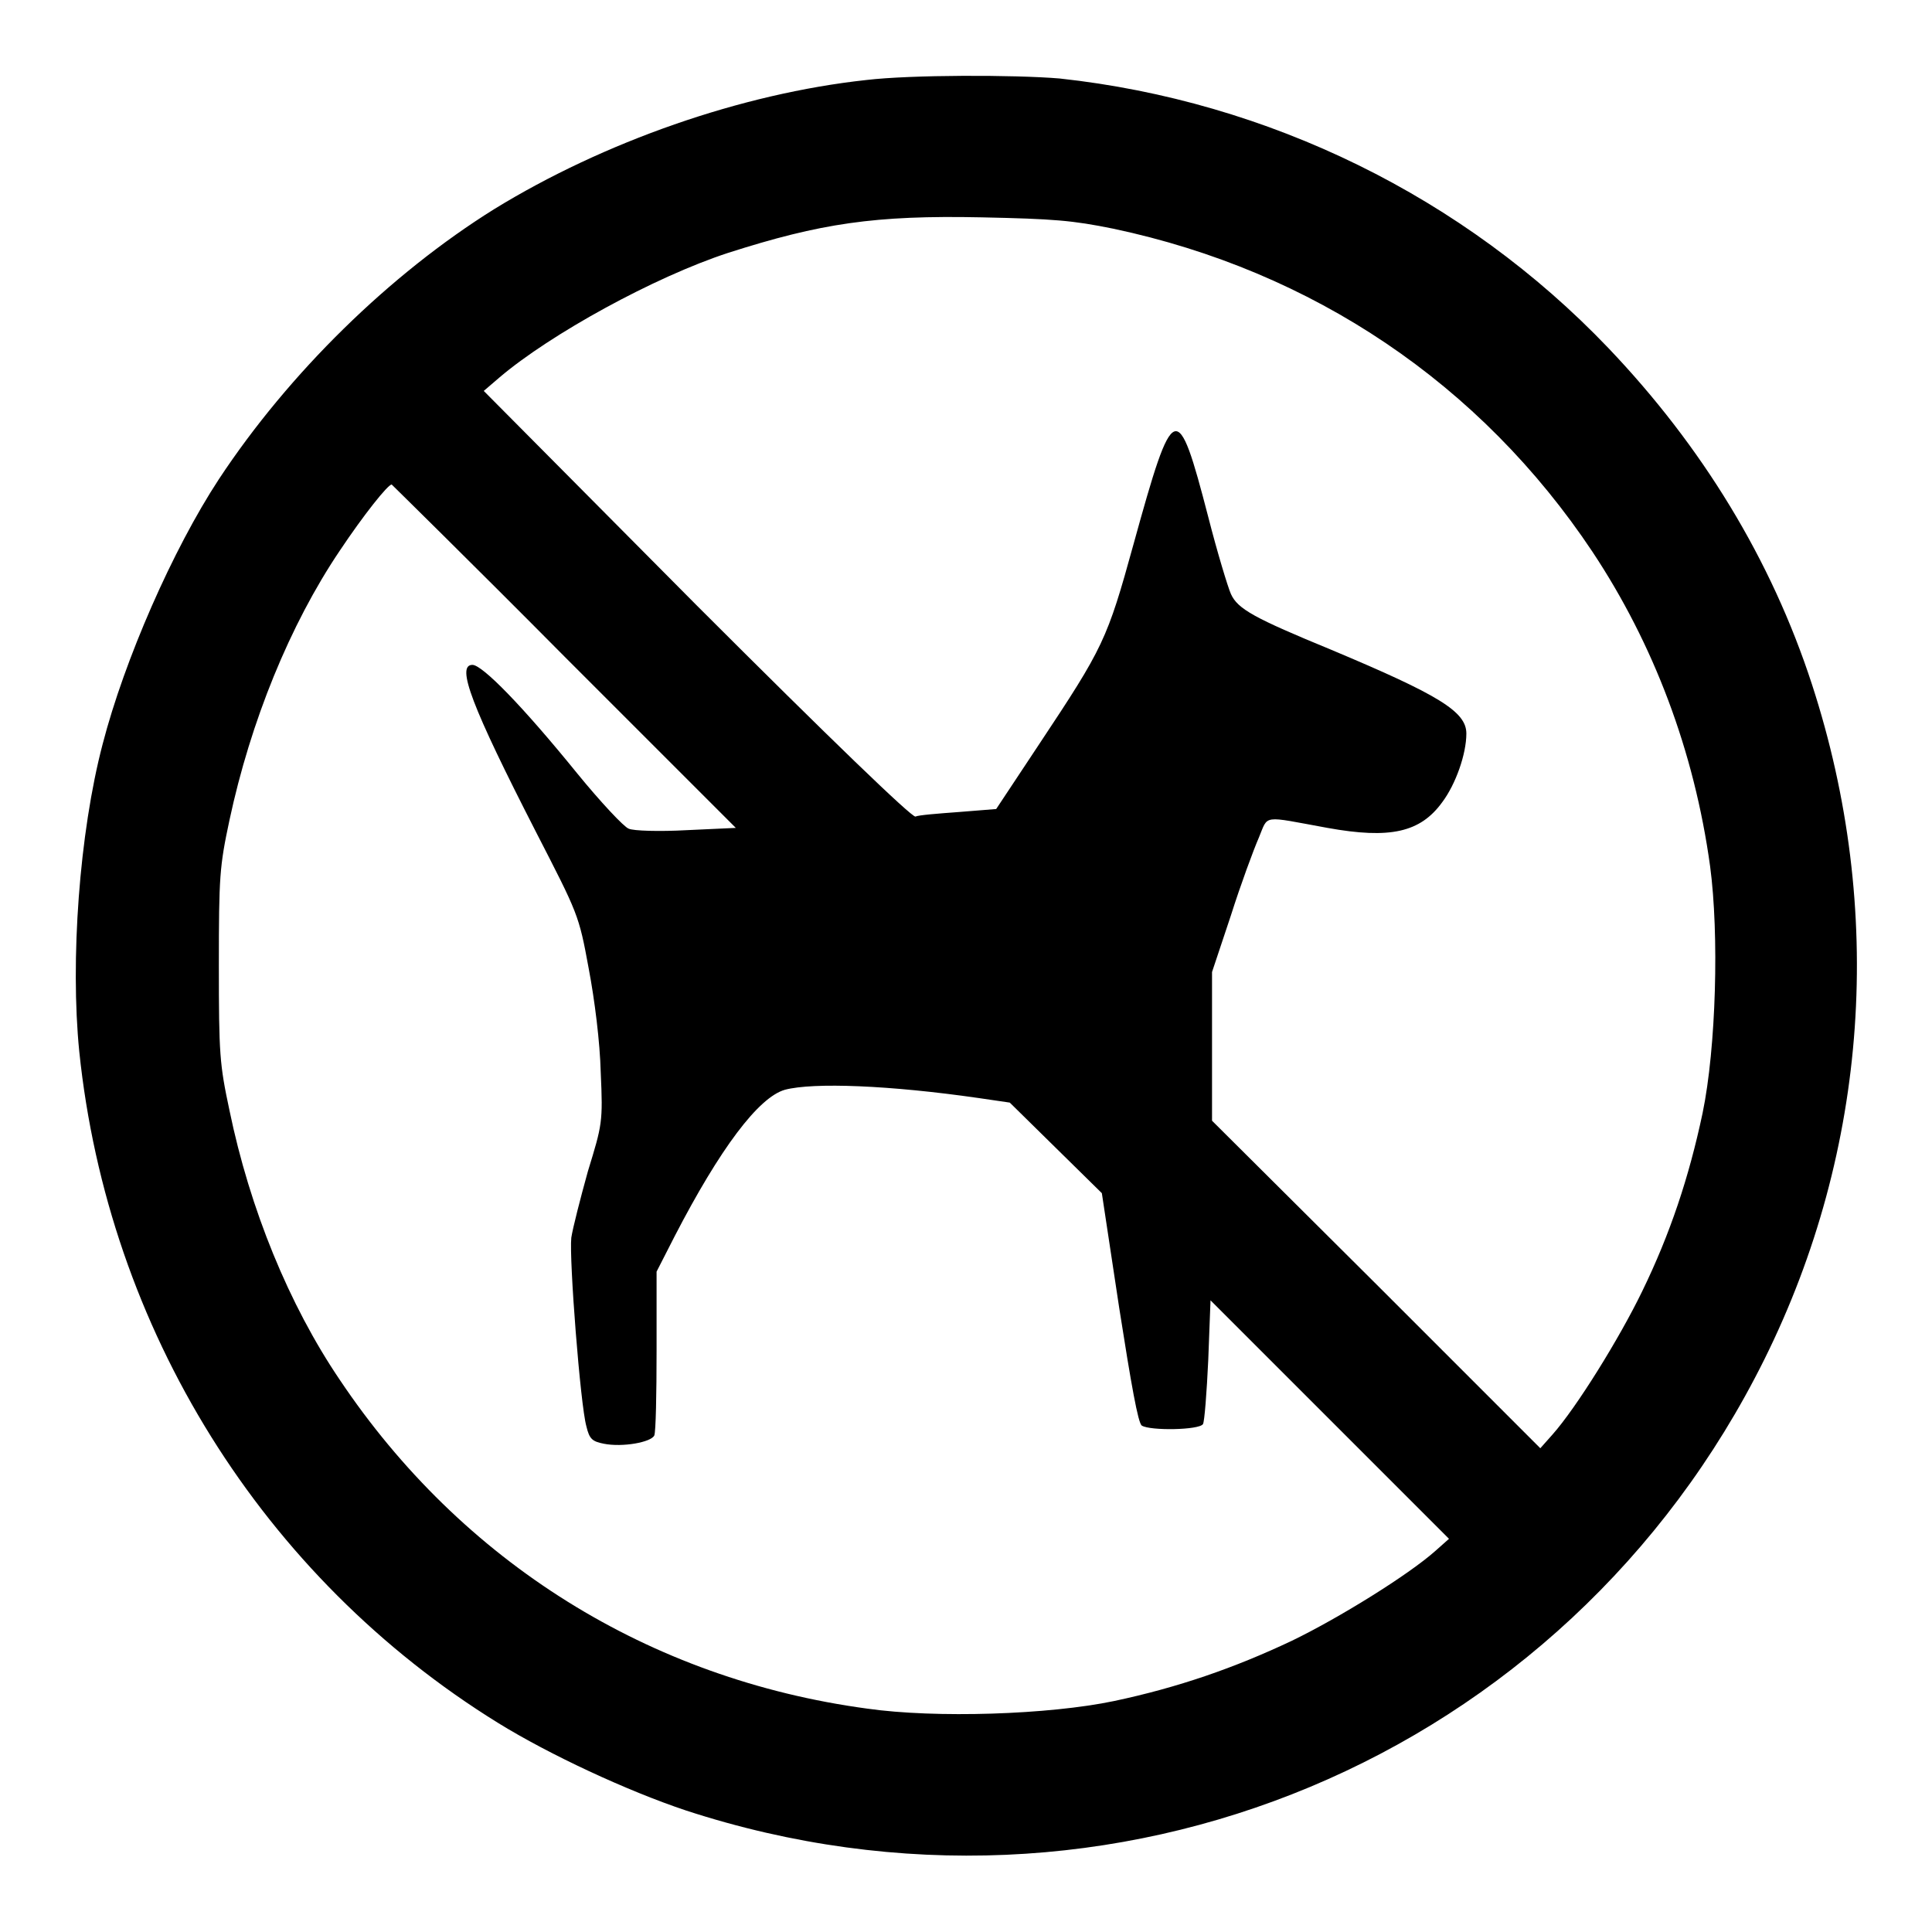
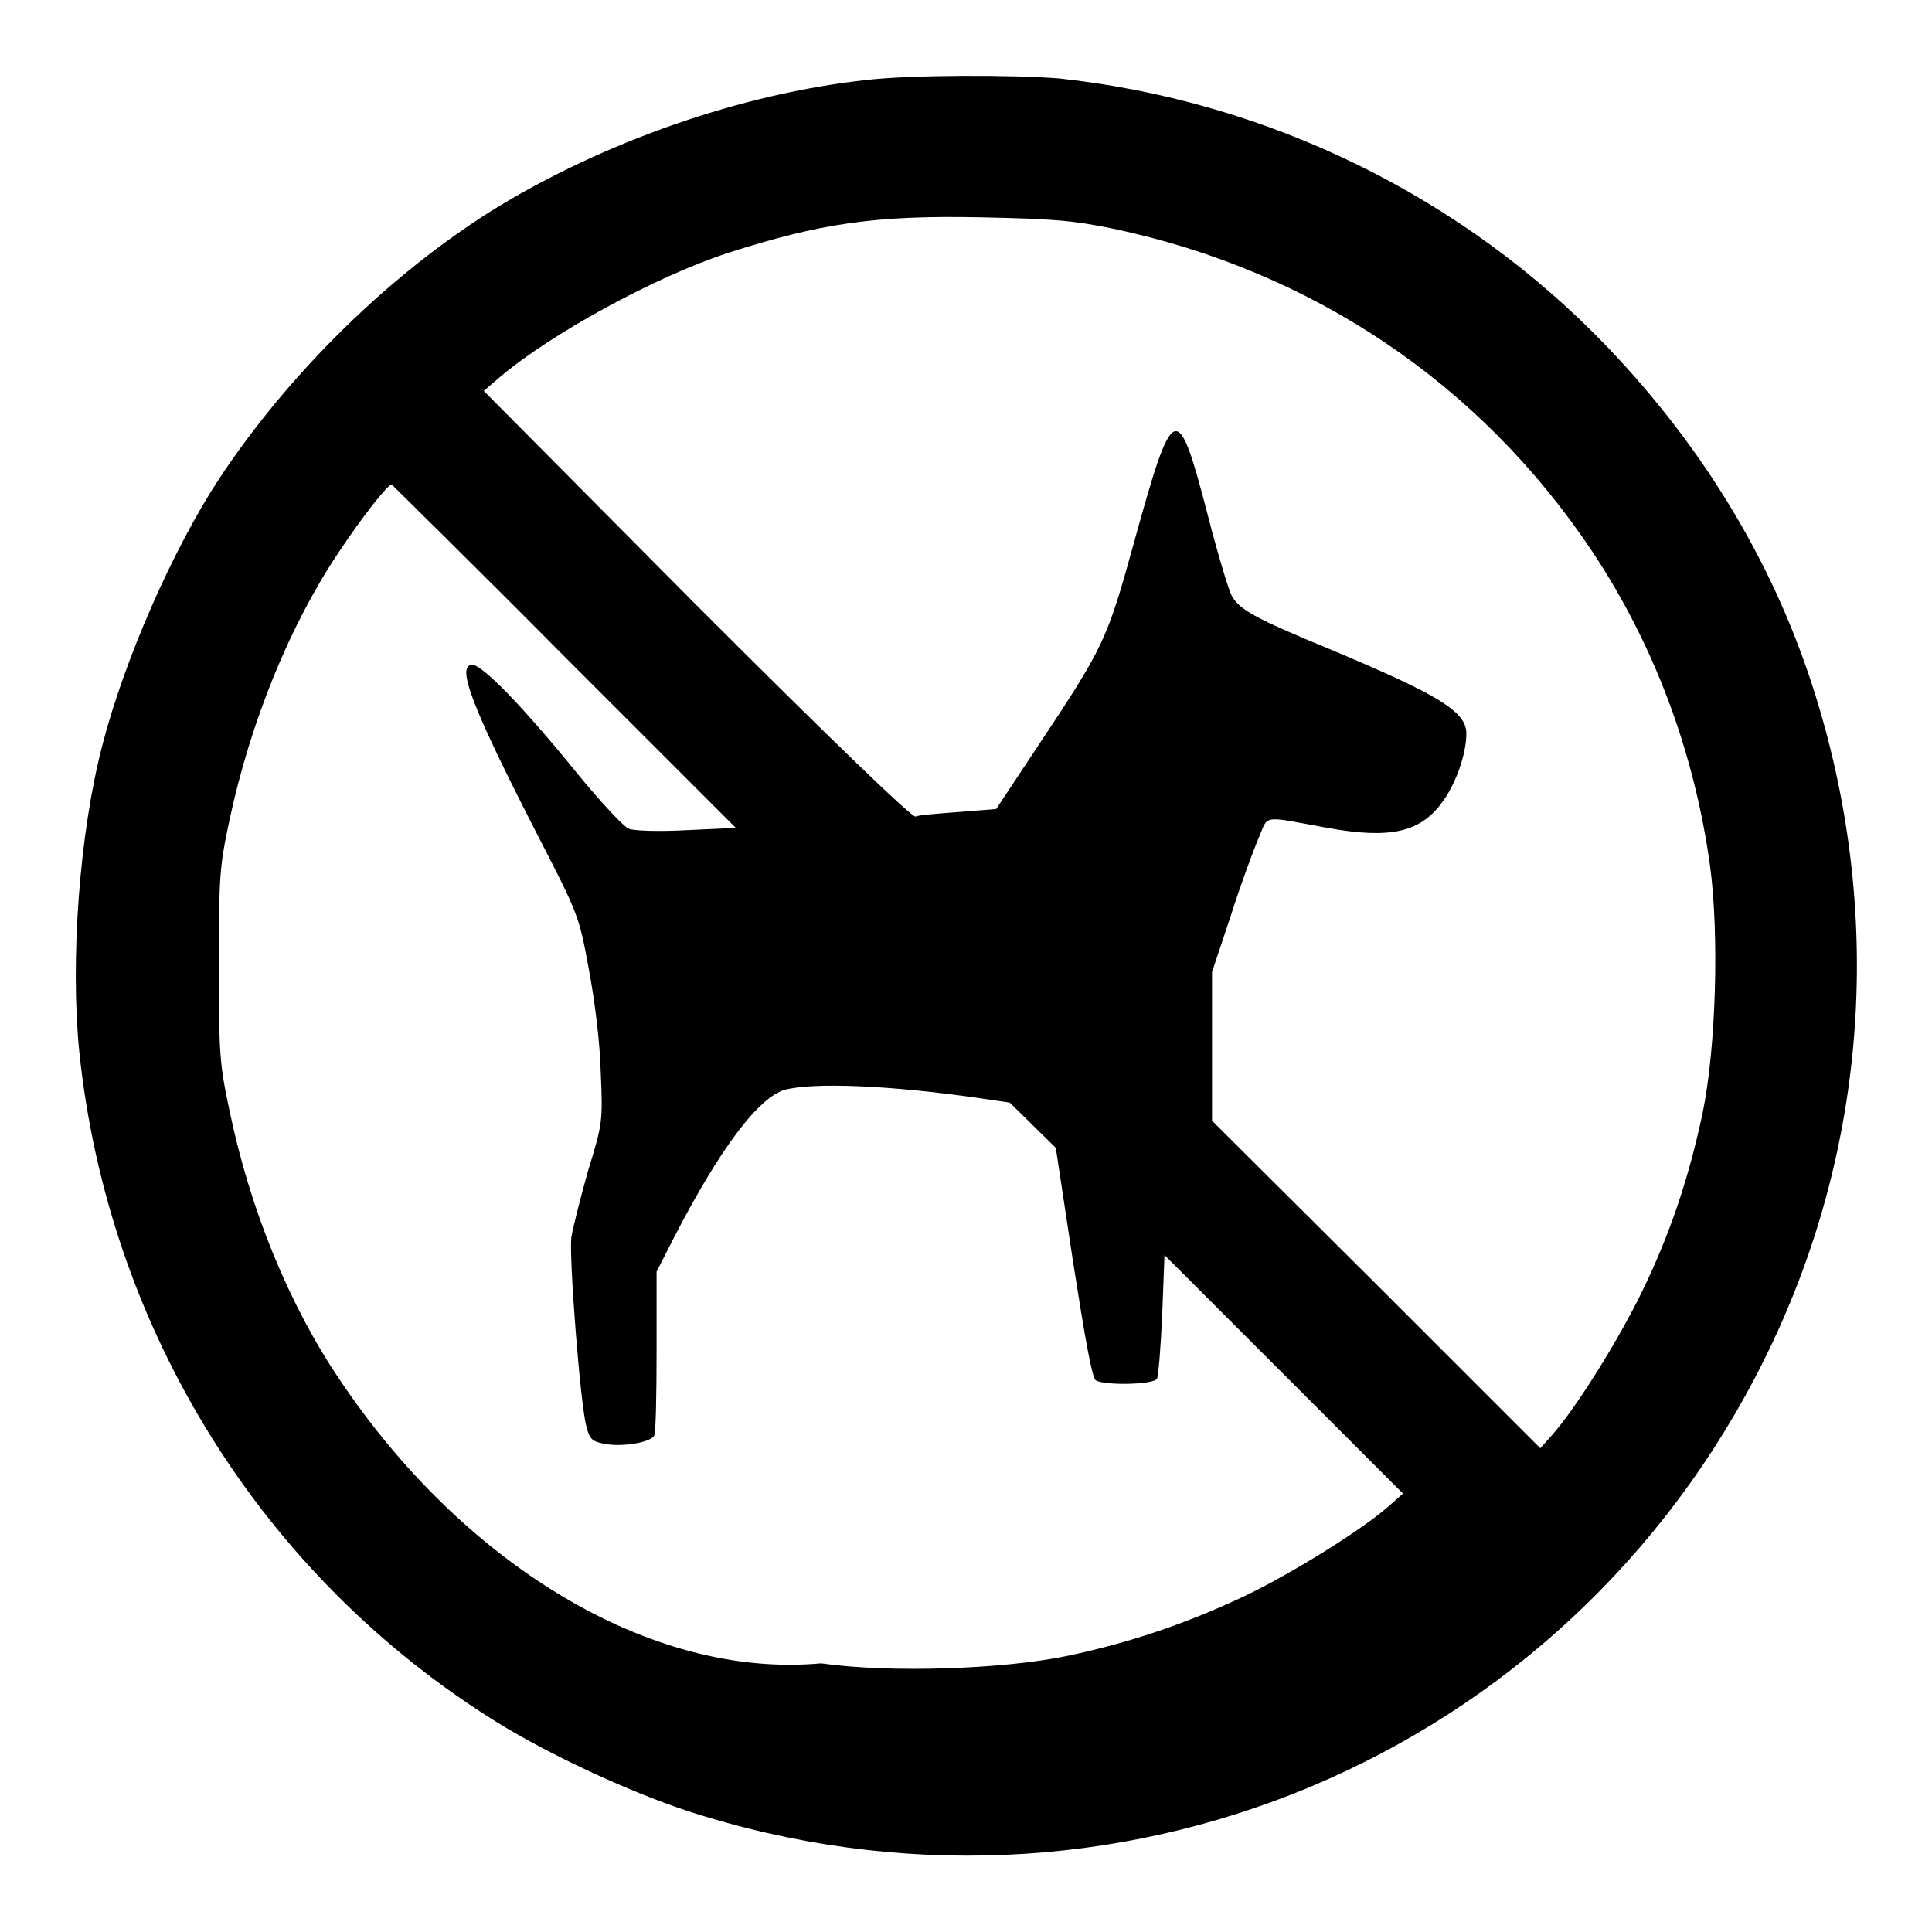
<svg xmlns="http://www.w3.org/2000/svg" version="1.1" x="0px" y="0px" viewBox="0 0 256 256" enable-background="new 0 0 256 256" xml:space="preserve">
  <g>
    <g>
      <g>
-         <path fill="#000000" d="M114.8,10.6C98.2,12.4,80,18.8,65.5,27.7C51.7,36.3,38.3,49.4,29,63.5c-6.1,9.3-12.5,23.9-15.4,35.1c-3.1,11.8-4.3,28.7-3.1,40.7c3.8,36.8,24.3,69.7,55.5,89c6.8,4.2,17.1,9,24.9,11.6c56.3,18.4,116.6-6.8,142.9-59.8c13.8-27.8,16-59.6,6.3-89.4c-5.4-16.6-14.6-31.6-27-44.6c-19.1-20-45-32.7-72.7-35.7C134.4,9.9,120.7,9.9,114.8,10.6z M147.5,30.3c26.5,5.6,48.7,20.6,63.5,42.8c8.1,12.2,13.5,26.4,15.6,41.7c1.2,9,0.8,24-1,32.7c-1.8,8.5-4.3,16-8,23.6c-3,6.2-8.7,15.4-11.9,19l-1.6,1.8l-21.7-21.7l-21.8-21.7v-9.8v-9.9l2.5-7.5c1.3-4.1,3-8.7,3.7-10.3c1.3-3.1,0.3-2.9,9.1-1.3c8.3,1.5,12.3,0.6,15.2-3.4c1.8-2.4,3.2-6.4,3.2-9.1c0-2.9-3.6-5.1-17.9-11.1c-10.2-4.2-12.4-5.4-13.3-7.4c-0.4-0.9-1.8-5.5-3-10.2c-4.1-15.8-4.6-15.6-9.9,3.6c-3.5,12.7-4,13.7-12.5,26.5l-5.7,8.6l-5,0.4c-2.7,0.2-5.3,0.4-5.7,0.6c-0.5,0.1-11.1-10.1-29-28L64.1,51.8l2.1-1.8c6.7-5.7,20.5-13.3,30.3-16.5c12.2-3.9,19.4-5,33.6-4.7C139.6,29,142.1,29.2,147.5,30.3z M74.8,87l22.7,22.7L91,110c-3.6,0.2-7.1,0.1-7.7-0.2c-0.6-0.2-3.7-3.5-6.8-7.3c-7.3-9-12.6-14.4-13.9-14.4c-2.2,0-0.1,5.5,8.4,22.1c5.6,10.9,5.7,11,7,18.1c0.8,4.2,1.5,9.8,1.6,13.8c0.3,6.6,0.2,6.9-1.7,13.1c-1,3.6-2,7.5-2.2,8.8c-0.3,2.8,1.2,22.2,2,25c0.4,1.7,0.8,2,2.3,2.3c2.5,0.5,6.3-0.2,6.7-1.1c0.2-0.5,0.3-5.5,0.3-11.2v-10.5l2.4-4.7c6-11.6,11.1-18.4,14.6-19.4c3.8-1,13.9-0.6,25.7,1.1l4.1,0.6l6.1,6l6.1,6l2.3,15.2c1.6,10.2,2.5,15.3,3,15.6c1.1,0.7,7.6,0.6,8.1-0.2c0.2-0.3,0.5-4.2,0.7-8.5l0.3-7.9l15.8,15.8l15.8,15.8l-1.8,1.6c-3.6,3.2-12.8,8.9-19,11.9c-7.6,3.6-15.1,6.2-23.6,8c-8.6,1.8-23.6,2.3-32.7,1C86,222.5,61.2,207,45,182.8c-6.7-9.9-11.9-22.6-14.6-35.7c-1.3-6.1-1.4-7.4-1.4-19.2c0-11.8,0.1-13.1,1.4-19.2c2.8-13.1,8-25.9,14.6-35.7c3.2-4.8,6.4-8.8,6.9-8.8C52,64.3,62.4,74.5,74.8,87z" />
+         <path fill="#000000" d="M114.8,10.6C98.2,12.4,80,18.8,65.5,27.7C51.7,36.3,38.3,49.4,29,63.5c-6.1,9.3-12.5,23.9-15.4,35.1c-3.1,11.8-4.3,28.7-3.1,40.7c3.8,36.8,24.3,69.7,55.5,89c6.8,4.2,17.1,9,24.9,11.6c56.3,18.4,116.6-6.8,142.9-59.8c13.8-27.8,16-59.6,6.3-89.4c-5.4-16.6-14.6-31.6-27-44.6c-19.1-20-45-32.7-72.7-35.7C134.4,9.9,120.7,9.9,114.8,10.6z M147.5,30.3c26.5,5.6,48.7,20.6,63.5,42.8c8.1,12.2,13.5,26.4,15.6,41.7c1.2,9,0.8,24-1,32.7c-1.8,8.5-4.3,16-8,23.6c-3,6.2-8.7,15.4-11.9,19l-1.6,1.8l-21.7-21.7l-21.8-21.7v-9.8v-9.9l2.5-7.5c1.3-4.1,3-8.7,3.7-10.3c1.3-3.1,0.3-2.9,9.1-1.3c8.3,1.5,12.3,0.6,15.2-3.4c1.8-2.4,3.2-6.4,3.2-9.1c0-2.9-3.6-5.1-17.9-11.1c-10.2-4.2-12.4-5.4-13.3-7.4c-0.4-0.9-1.8-5.5-3-10.2c-4.1-15.8-4.6-15.6-9.9,3.6c-3.5,12.7-4,13.7-12.5,26.5l-5.7,8.6l-5,0.4c-2.7,0.2-5.3,0.4-5.7,0.6c-0.5,0.1-11.1-10.1-29-28L64.1,51.8l2.1-1.8c6.7-5.7,20.5-13.3,30.3-16.5c12.2-3.9,19.4-5,33.6-4.7C139.6,29,142.1,29.2,147.5,30.3z M74.8,87l22.7,22.7L91,110c-3.6,0.2-7.1,0.1-7.7-0.2c-0.6-0.2-3.7-3.5-6.8-7.3c-7.3-9-12.6-14.4-13.9-14.4c-2.2,0-0.1,5.5,8.4,22.1c5.6,10.9,5.7,11,7,18.1c0.8,4.2,1.5,9.8,1.6,13.8c0.3,6.6,0.2,6.9-1.7,13.1c-1,3.6-2,7.5-2.2,8.8c-0.3,2.8,1.2,22.2,2,25c0.4,1.7,0.8,2,2.3,2.3c2.5,0.5,6.3-0.2,6.7-1.1c0.2-0.5,0.3-5.5,0.3-11.2v-10.5l2.4-4.7c6-11.6,11.1-18.4,14.6-19.4c3.8-1,13.9-0.6,25.7,1.1l4.1,0.6l6.1,6l2.3,15.2c1.6,10.2,2.5,15.3,3,15.6c1.1,0.7,7.6,0.6,8.1-0.2c0.2-0.3,0.5-4.2,0.7-8.5l0.3-7.9l15.8,15.8l15.8,15.8l-1.8,1.6c-3.6,3.2-12.8,8.9-19,11.9c-7.6,3.6-15.1,6.2-23.6,8c-8.6,1.8-23.6,2.3-32.7,1C86,222.5,61.2,207,45,182.8c-6.7-9.9-11.9-22.6-14.6-35.7c-1.3-6.1-1.4-7.4-1.4-19.2c0-11.8,0.1-13.1,1.4-19.2c2.8-13.1,8-25.9,14.6-35.7c3.2-4.8,6.4-8.8,6.9-8.8C52,64.3,62.4,74.5,74.8,87z" />
      </g>
    </g>
  </g>
</svg>